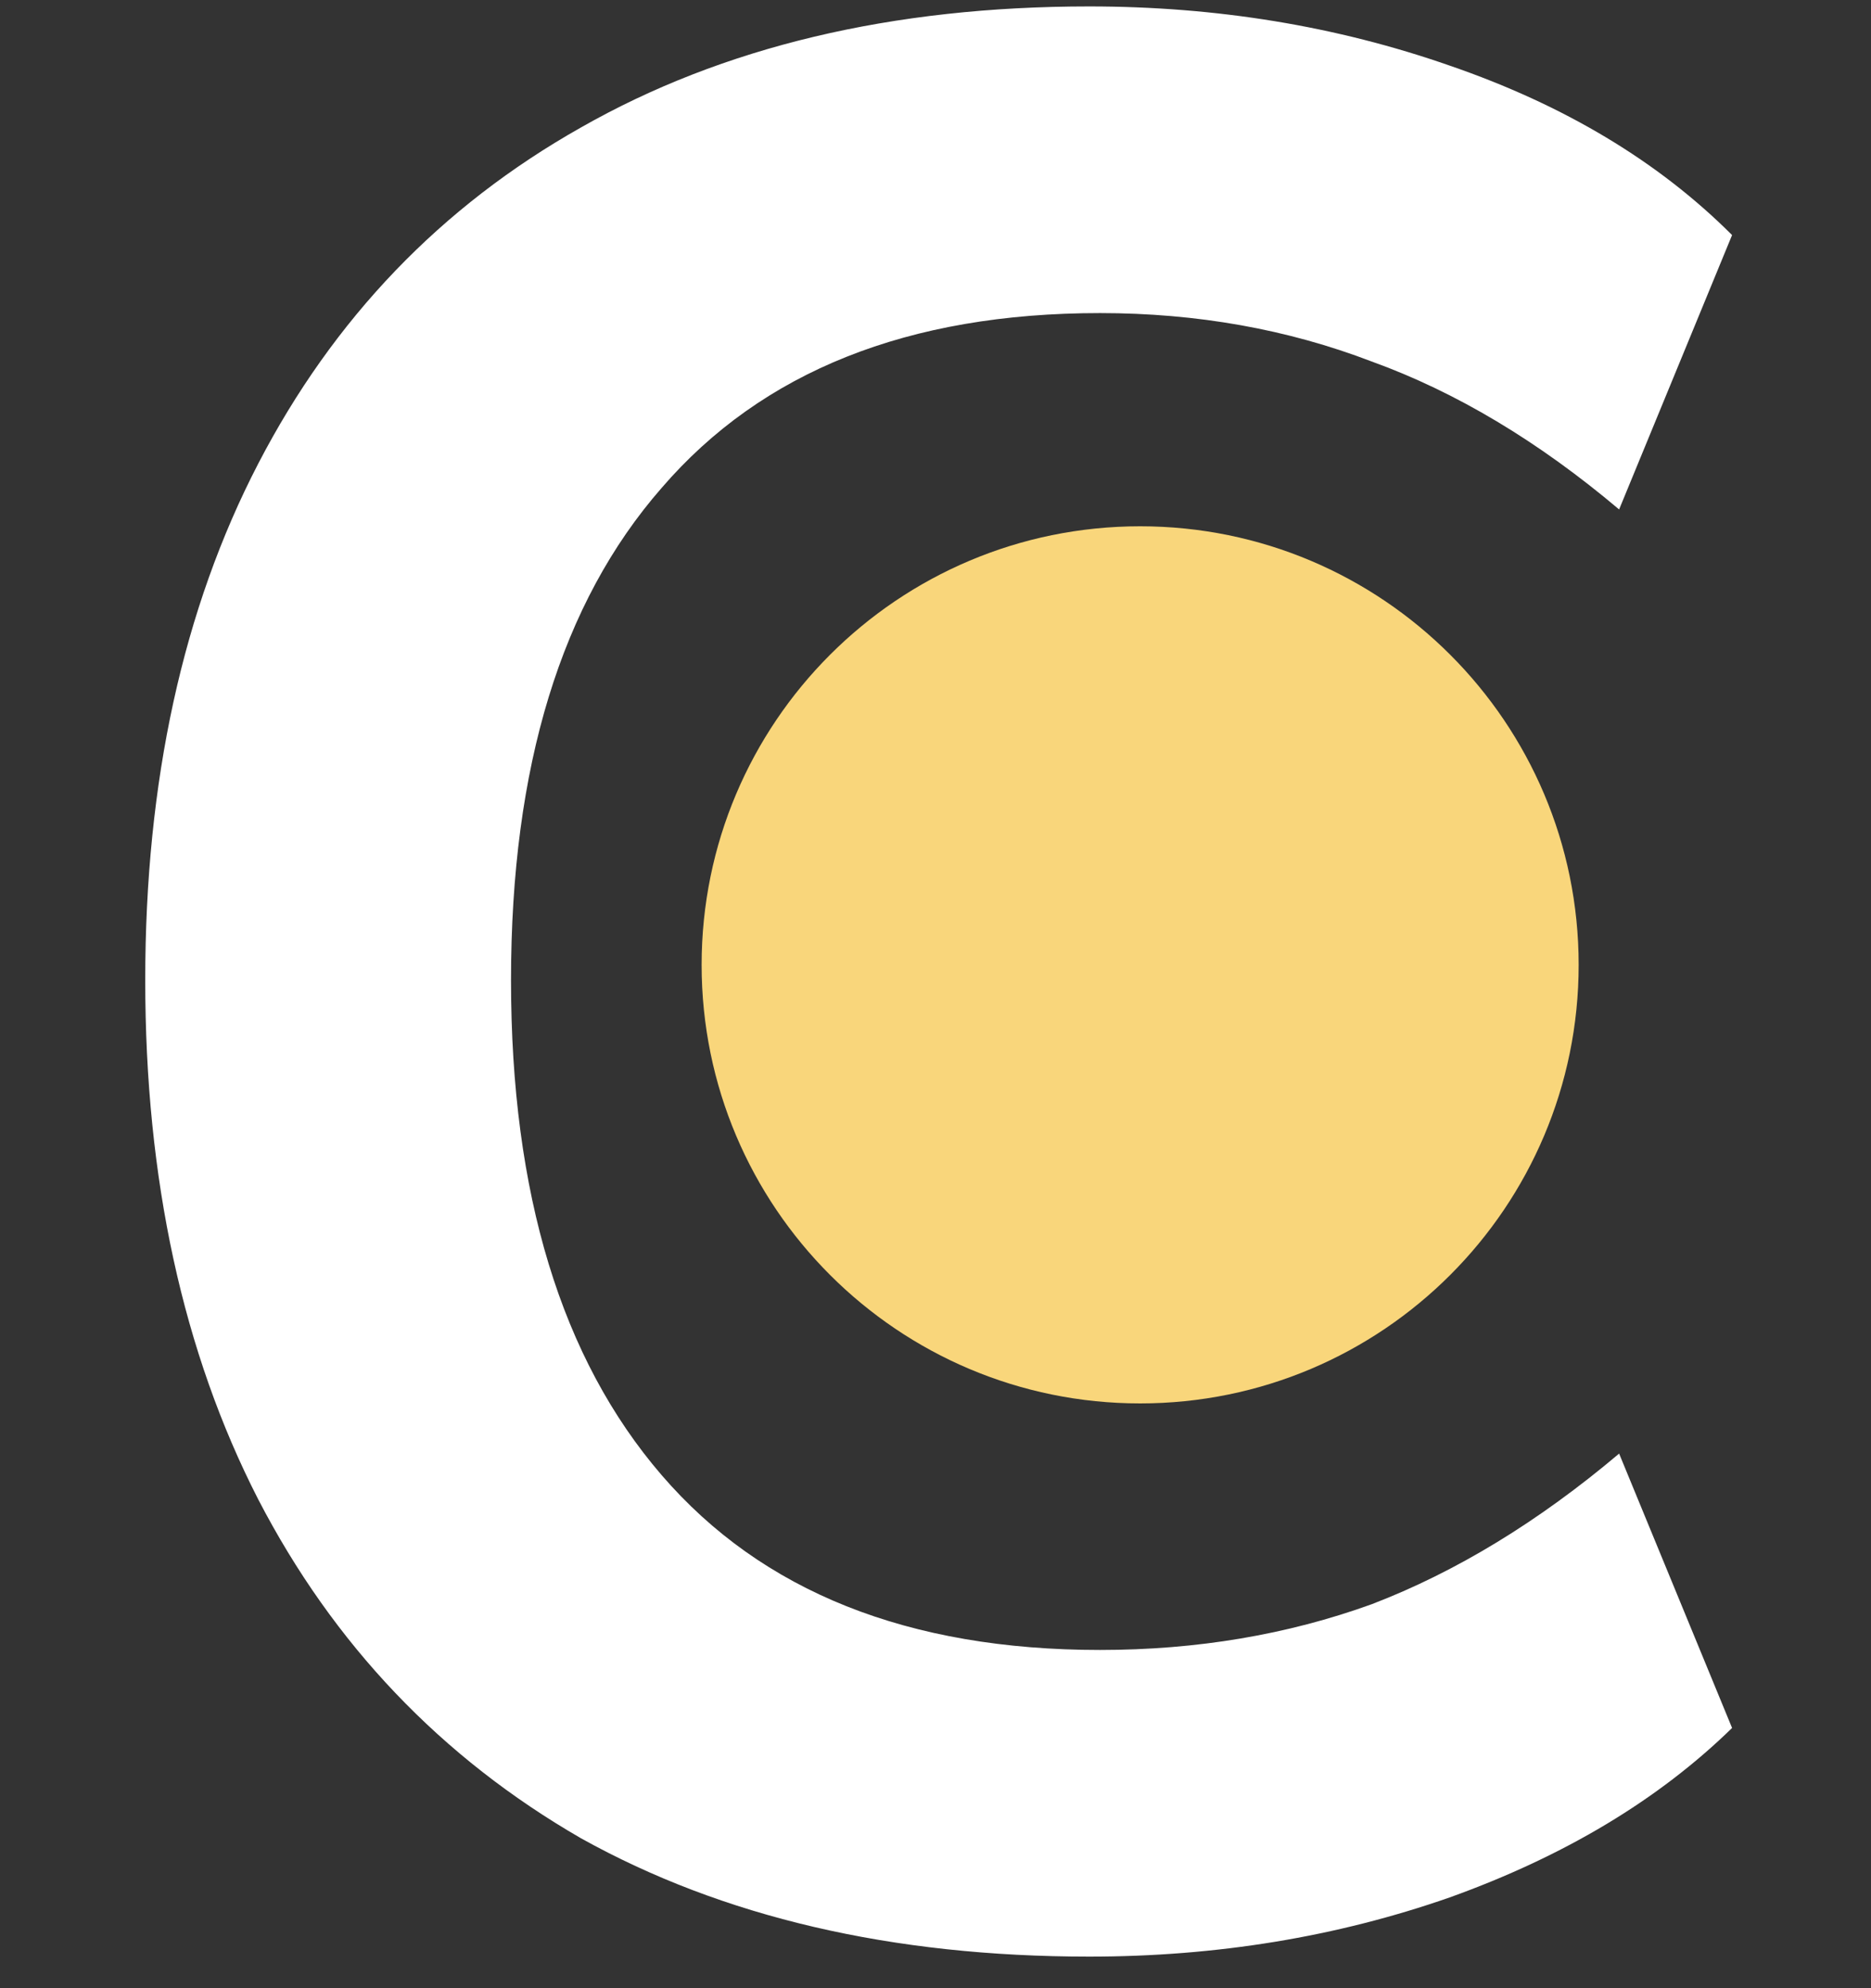
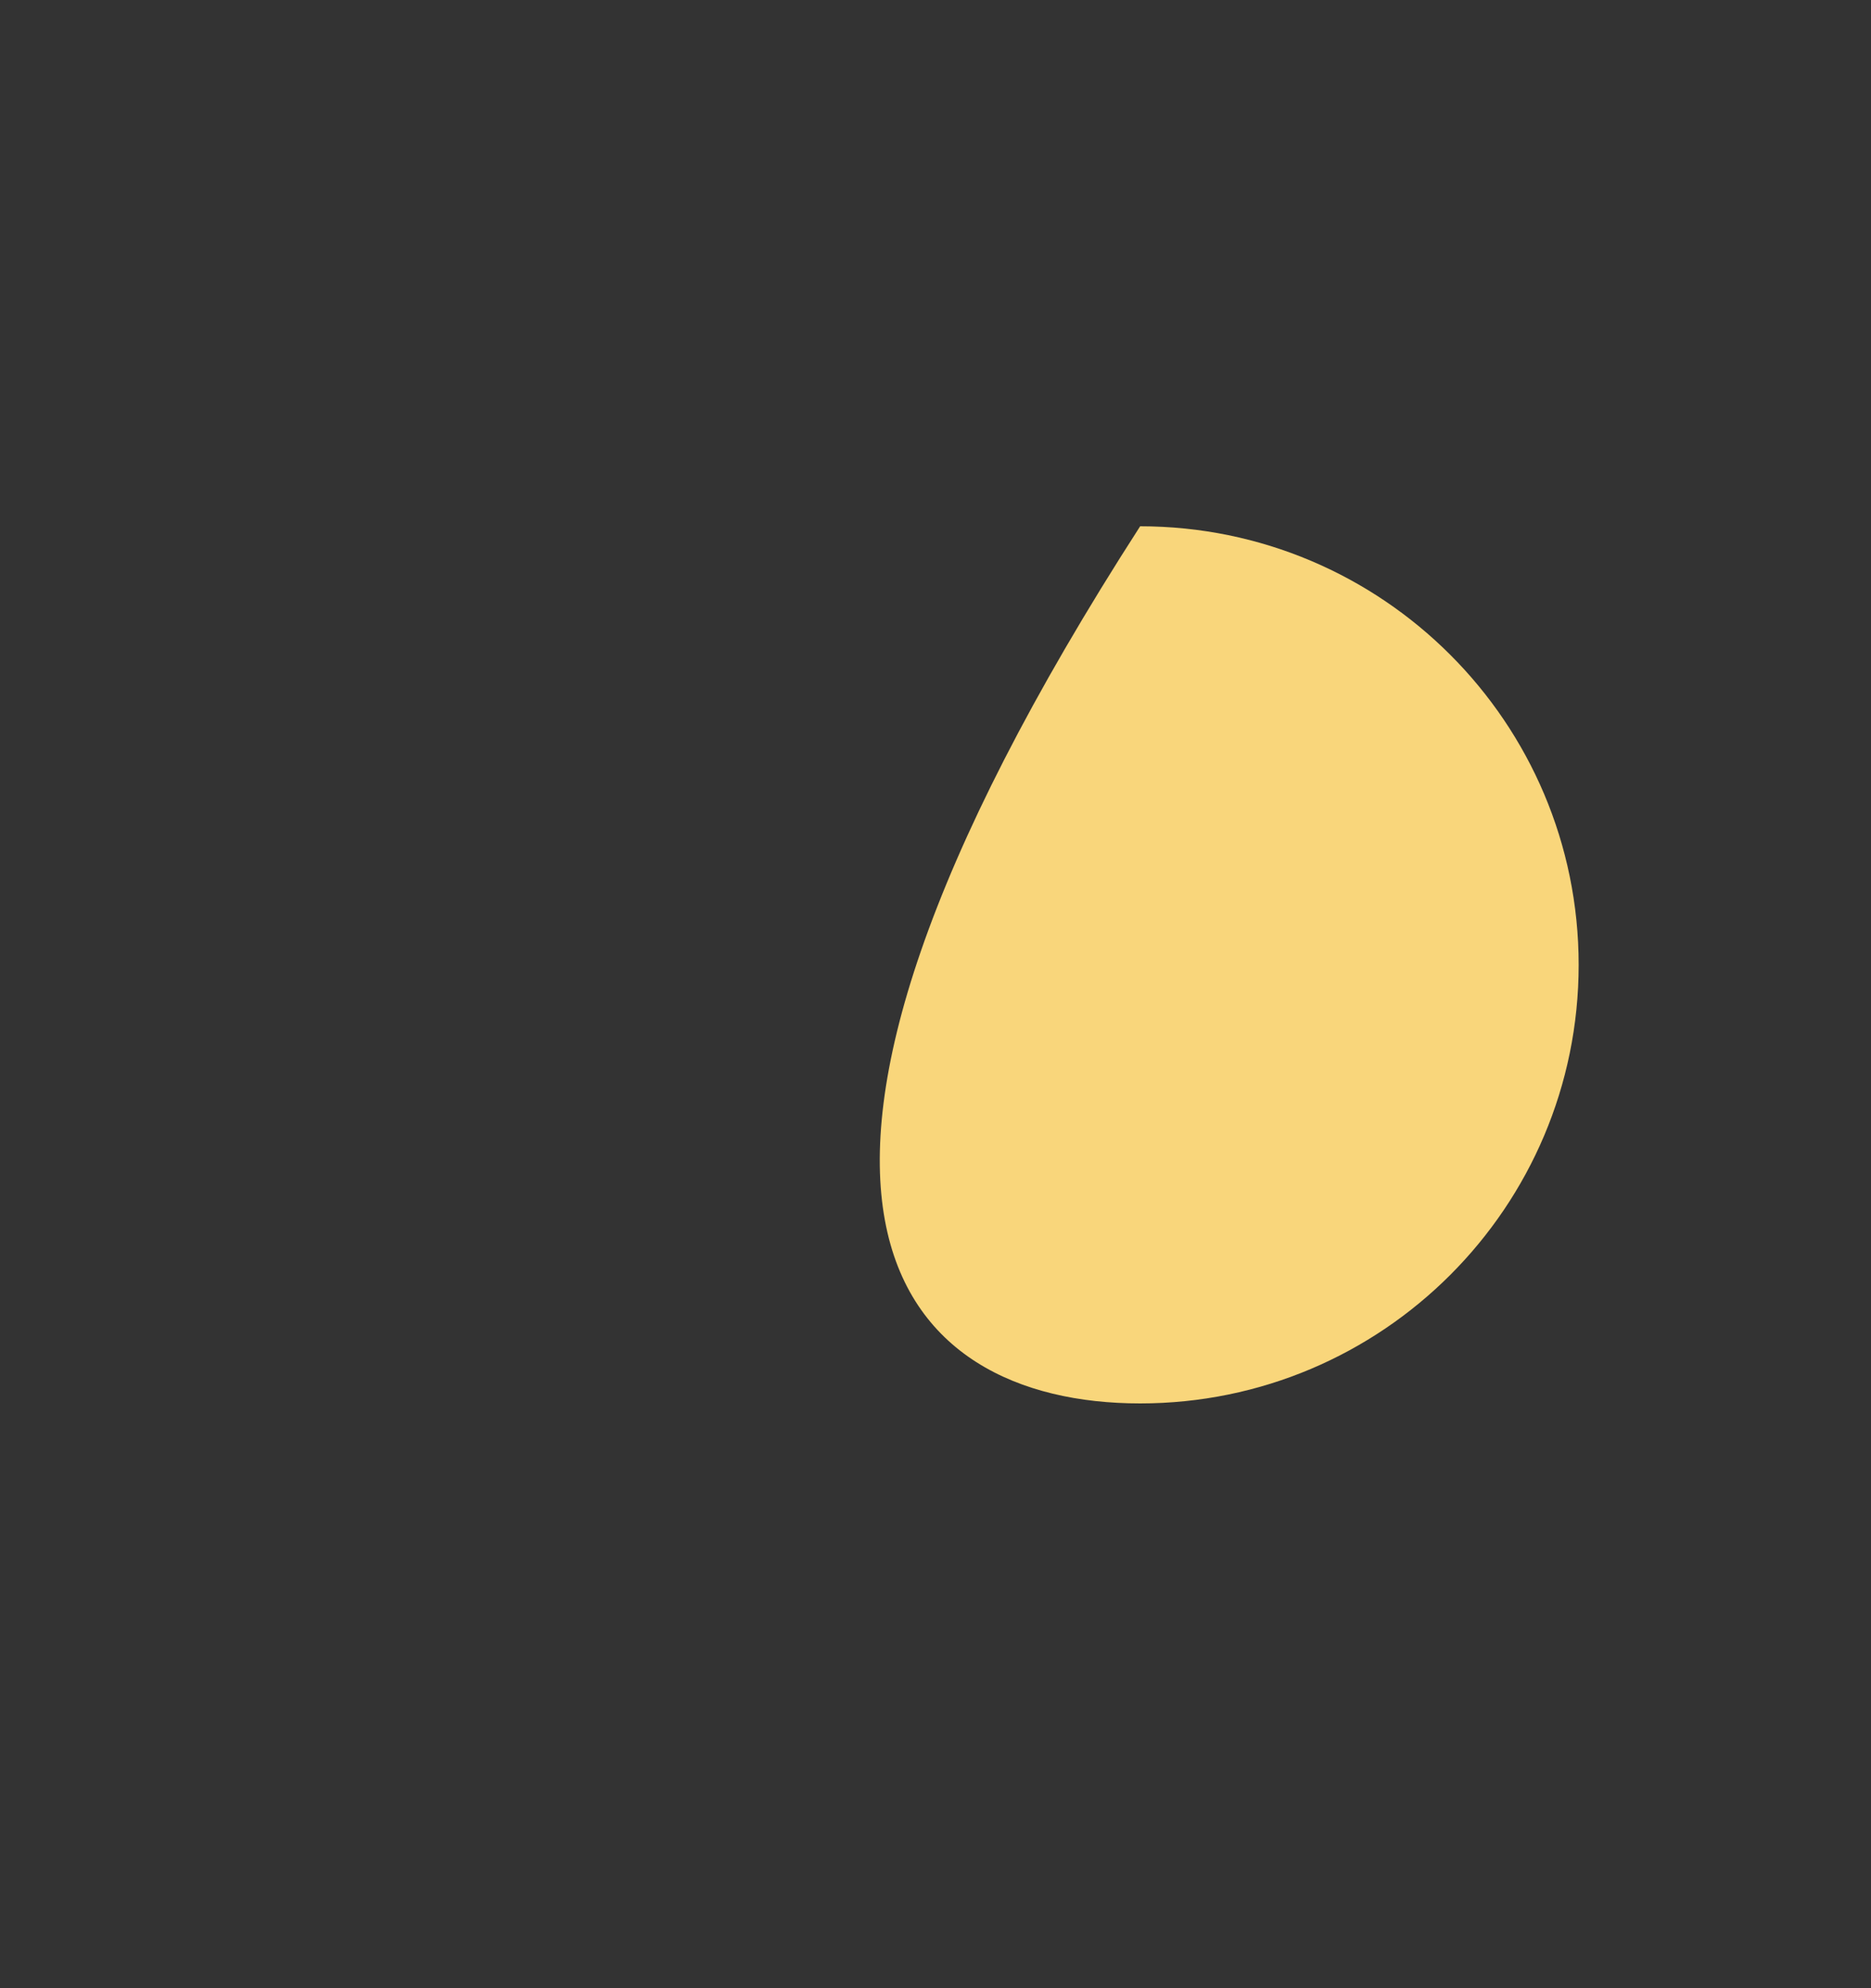
<svg xmlns="http://www.w3.org/2000/svg" width="32" height="34" viewBox="0 0 32 34" fill="none">
  <rect x="0" y="0" width="32" height="34" fill="#333333" stroke="none" />
-   <path d="M18.63 33.46C15.257 33.46 12.359 32.785 9.936 31.436C7.544 30.056 5.704 28.124 4.416 25.64C3.128 23.125 2.484 20.166 2.484 16.762C2.484 13.358 3.128 10.414 4.416 7.93C5.704 5.446 7.544 3.529 9.936 2.18C12.359 0.8 15.257 0.11 18.63 0.11C20.807 0.11 22.862 0.447 24.794 1.122C26.757 1.797 28.367 2.763 29.624 4.02L27.692 8.712C26.312 7.547 24.901 6.703 23.46 6.182C22.019 5.63 20.47 5.354 18.814 5.354C15.533 5.354 13.033 6.351 11.316 8.344C9.599 10.307 8.74 13.113 8.74 16.762C8.74 20.411 9.599 23.233 11.316 25.226C13.033 27.219 15.533 28.216 18.814 28.216C20.47 28.216 22.019 27.955 23.46 27.434C24.901 26.882 26.312 26.023 27.692 24.858L29.624 29.55C28.367 30.777 26.757 31.743 24.794 32.448C22.862 33.123 20.807 33.46 18.63 33.46Z" fill="white" />
-   <path d="M19.5 24C23.642 24 27 20.642 27 16.5C27 12.358 23.642 9 19.5 9C15.358 9 12 12.358 12 16.5C12 20.642 15.358 24 19.5 24Z" fill="#F9D67B" />
+   <path d="M19.5 24C23.642 24 27 20.642 27 16.5C27 12.358 23.642 9 19.5 9C12 20.642 15.358 24 19.5 24Z" fill="#F9D67B" />
</svg>